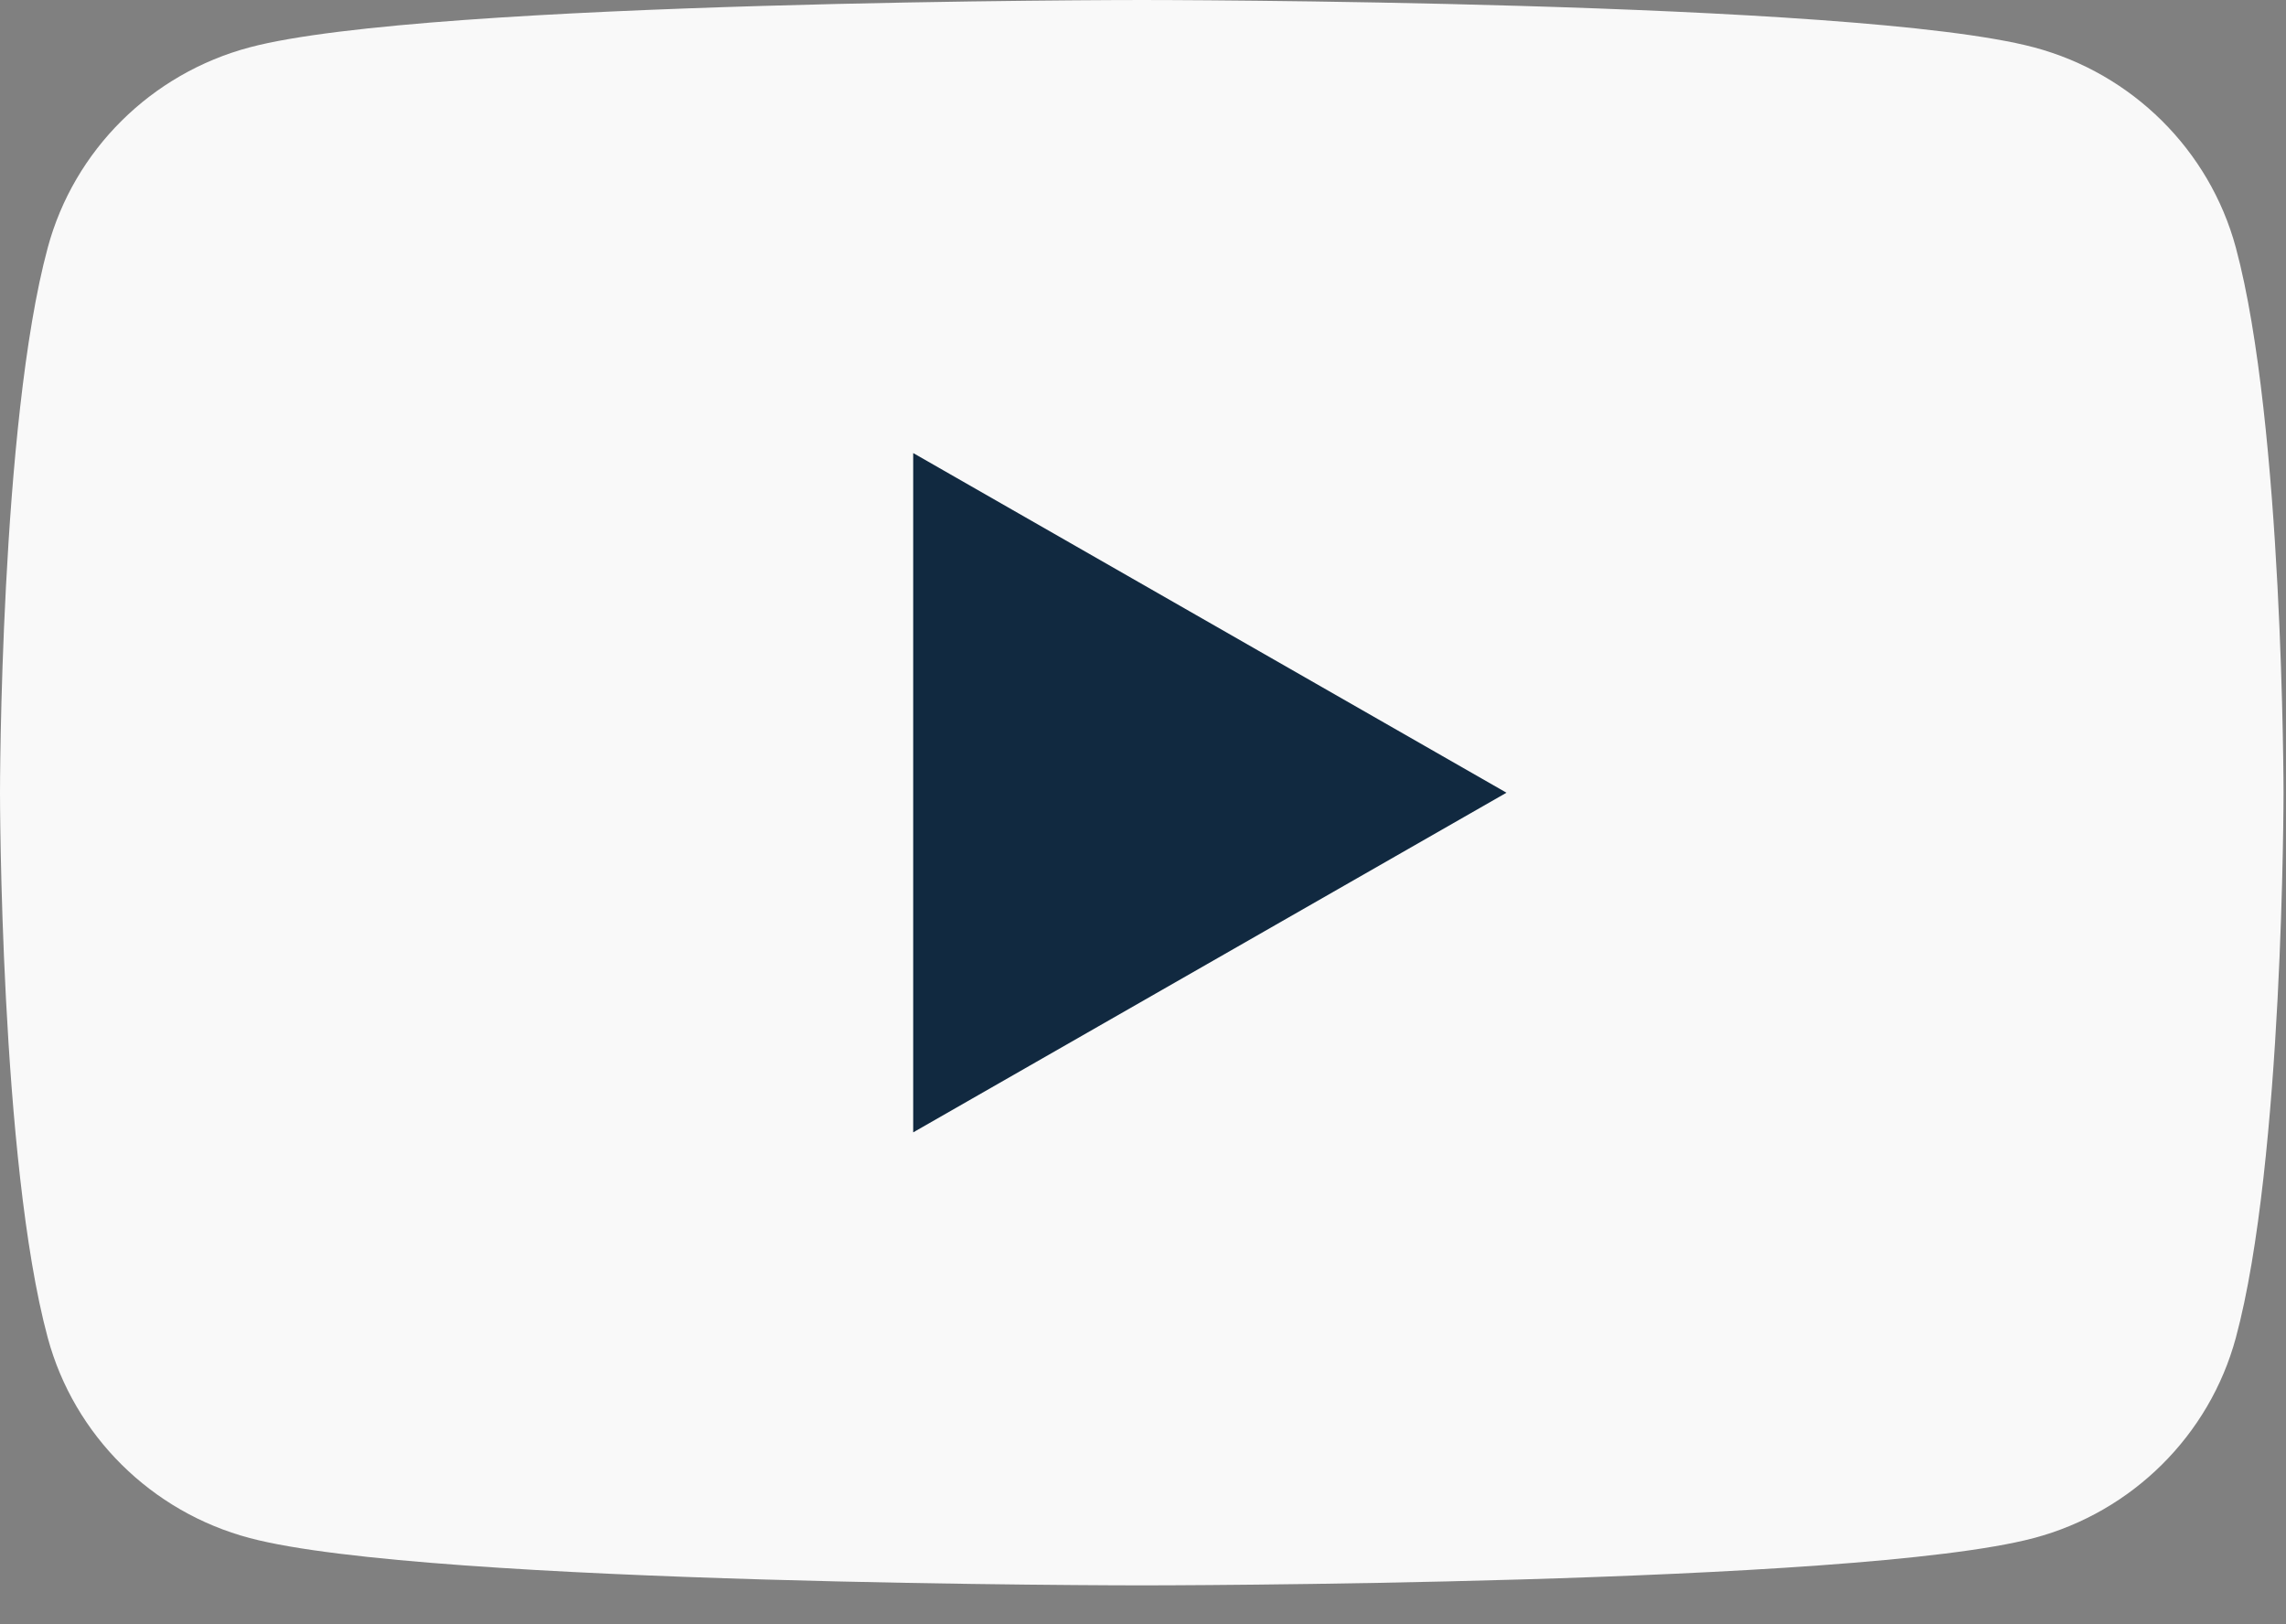
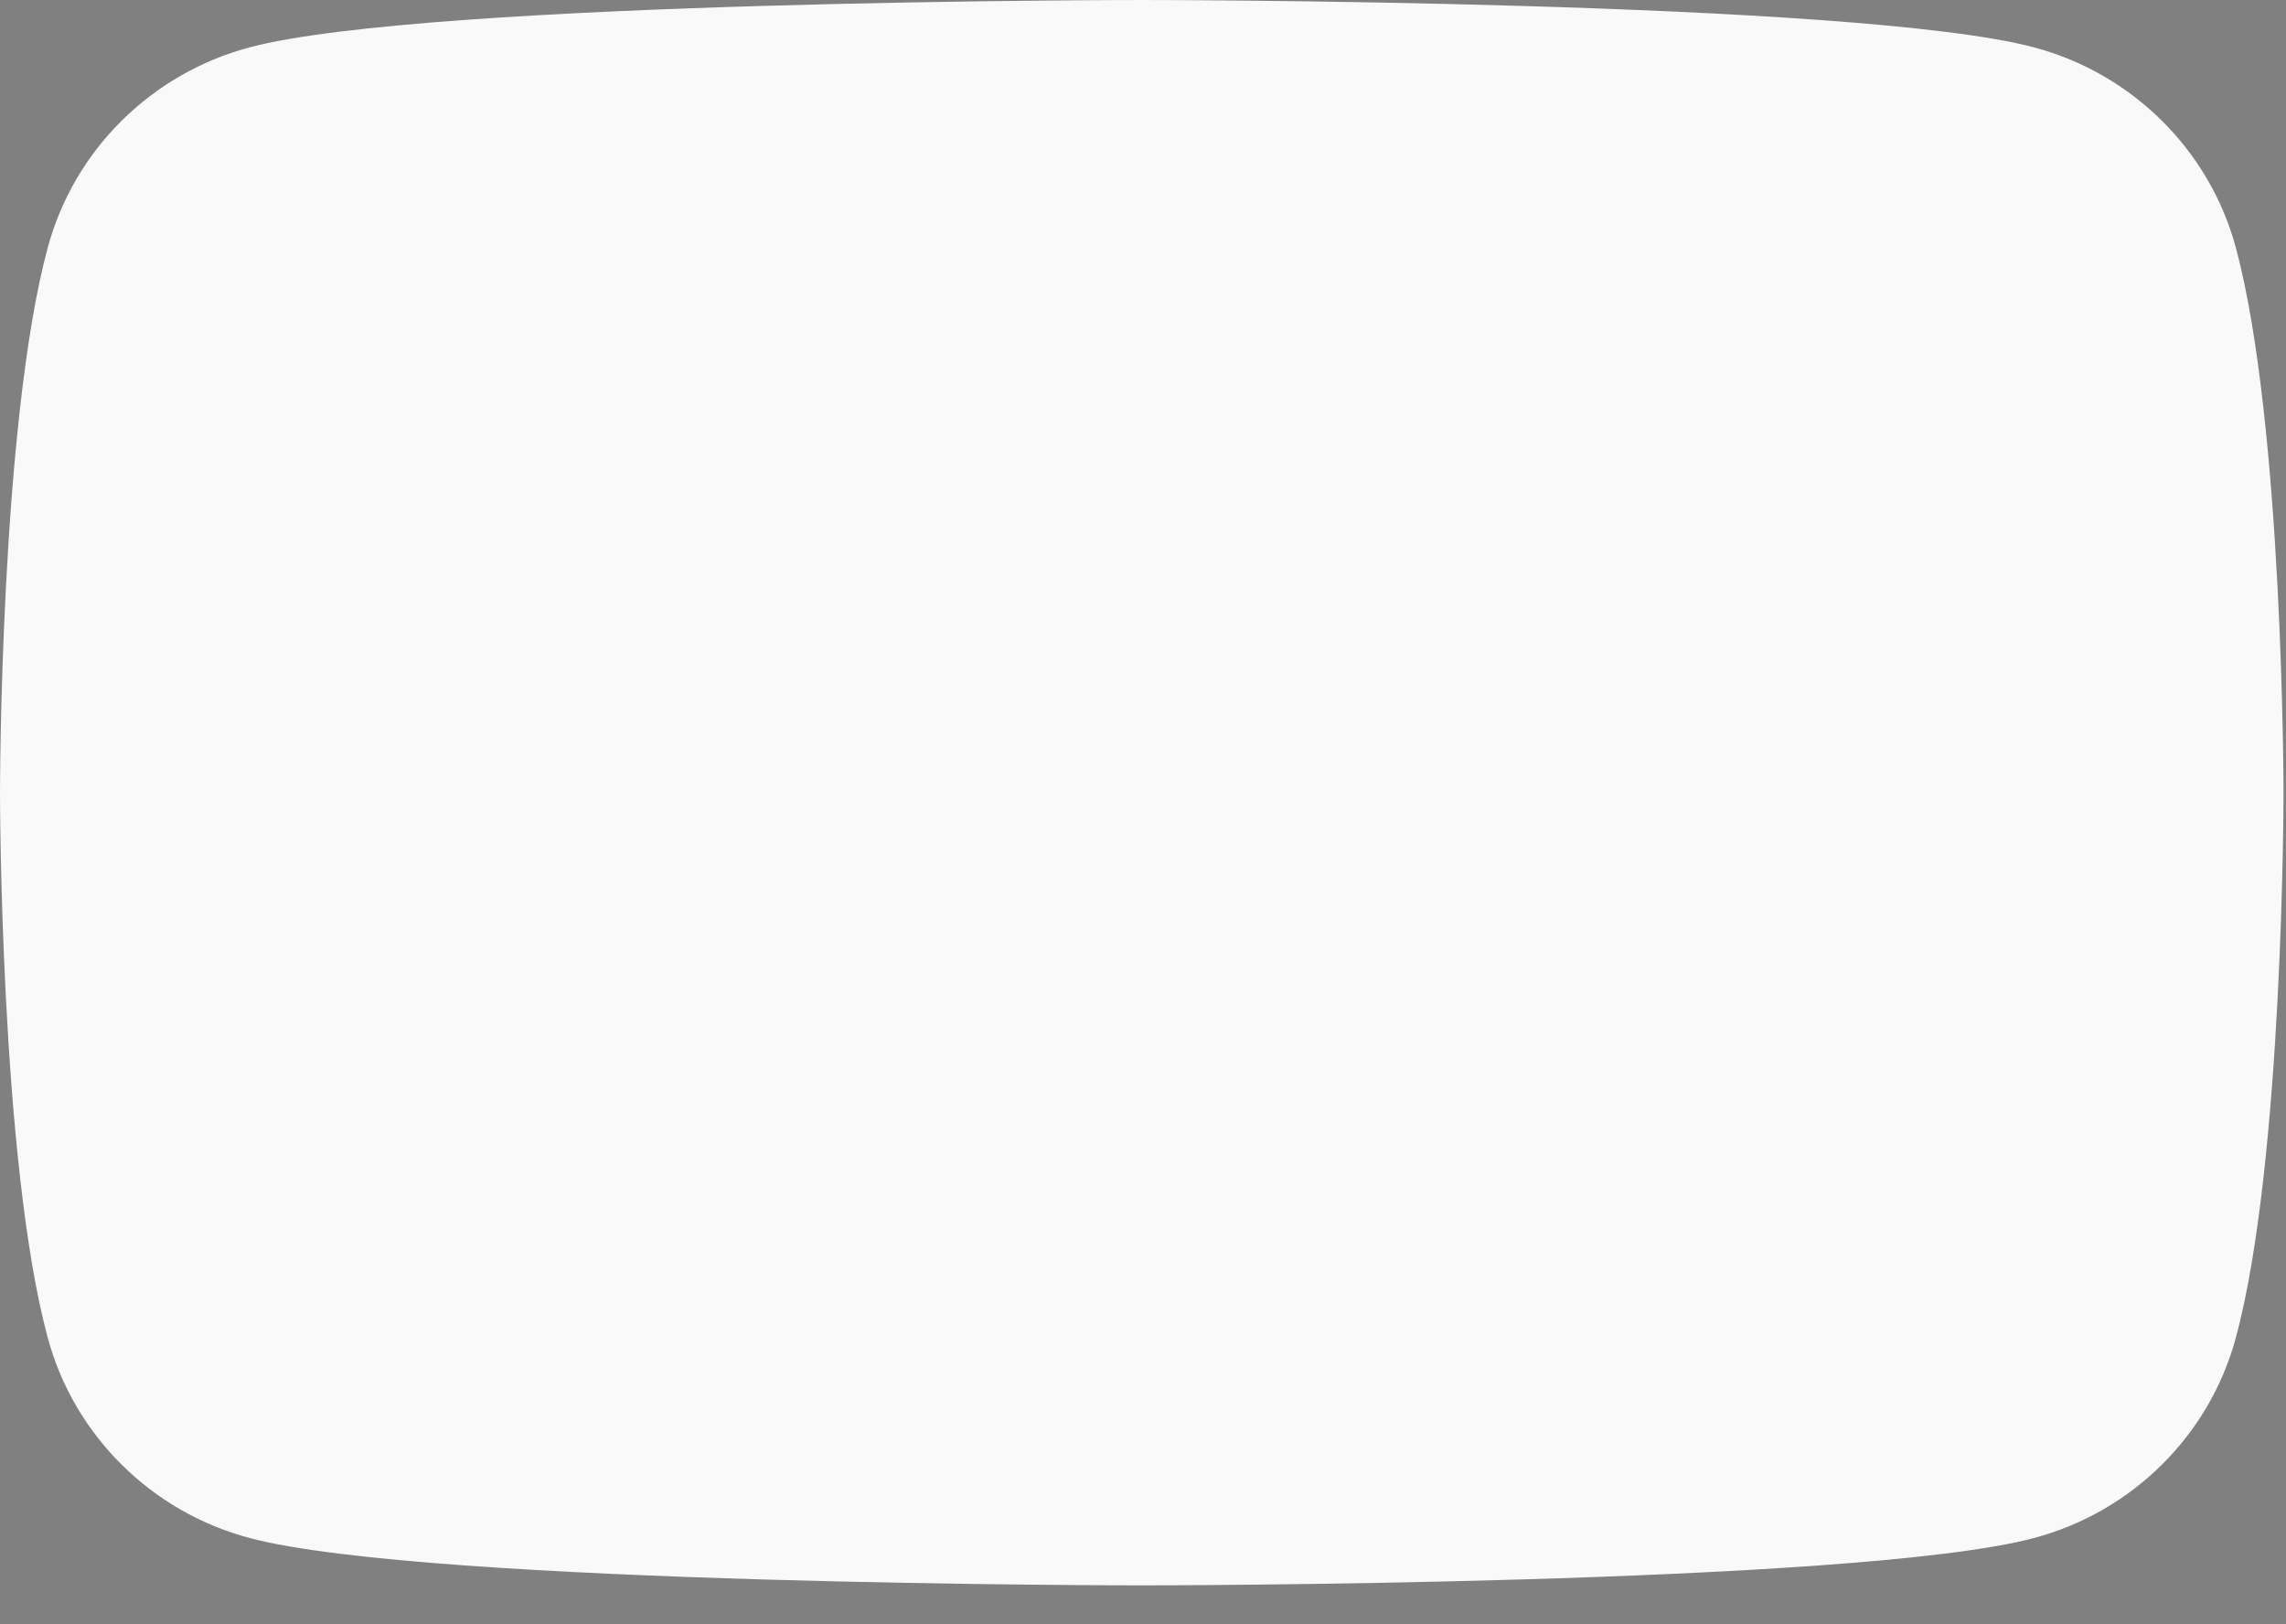
<svg xmlns="http://www.w3.org/2000/svg" width="38" height="27">
  <rect width="100%" height="100%" fill="#808080" stroke="none" />
  <path fill="#F9F9F9" transform="translate(0 8.58307e-05)" d="M37.166 4.115C36.728 2.495 35.444 1.221 33.81 0.787C30.851 0 18.98 0 18.98 0C18.98 0 7.109 0 4.15 0.787C2.515 1.221 1.231 2.495 0.794 4.115C0 7.05 0 13.176 0 13.176C0 13.176 0 19.303 0.794 22.238C1.231 23.858 2.515 25.132 4.15 25.566C7.109 26.353 18.98 26.353 18.98 26.353C18.98 26.353 30.851 26.353 33.81 25.566C35.444 25.132 36.728 23.858 37.166 22.238C37.959 19.303 37.959 13.176 37.959 13.176C37.959 13.176 37.956 7.05 37.166 4.115Z" />
-   <path fill="#112940" transform="translate(15.18 7.531)" d="M0 11.292L9.862 5.646L0 0L0 11.292Z" />
</svg>